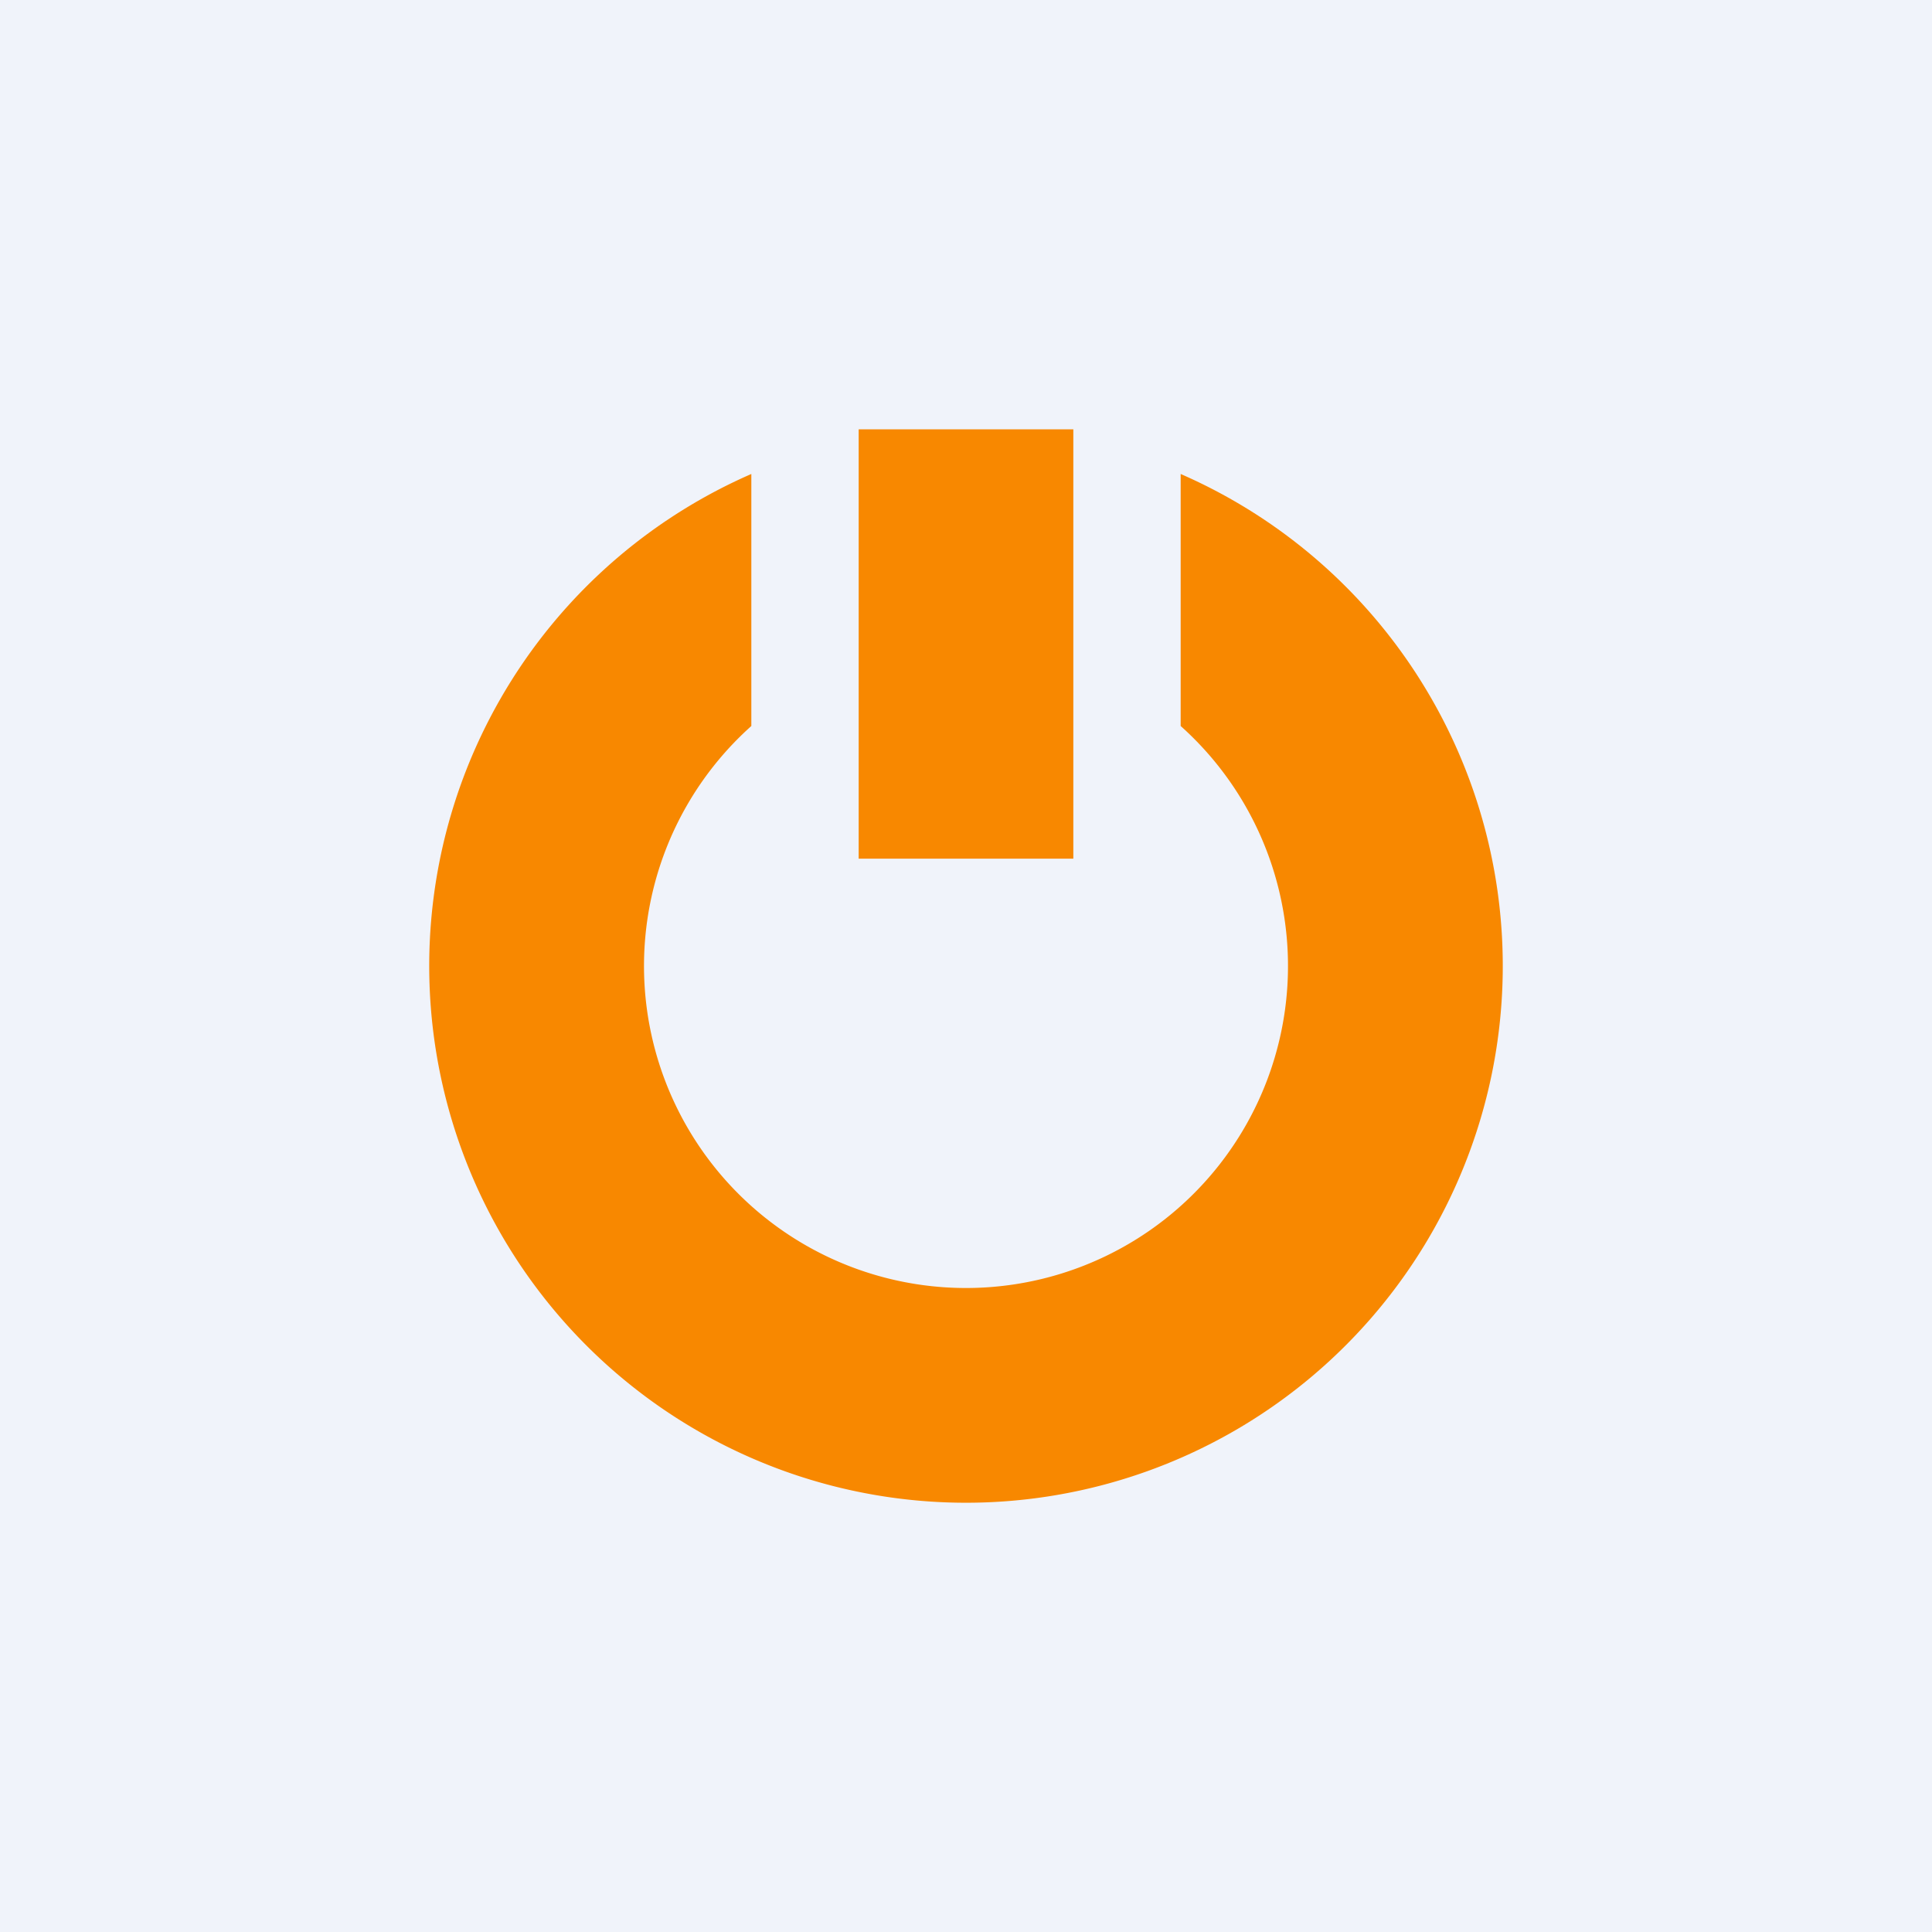
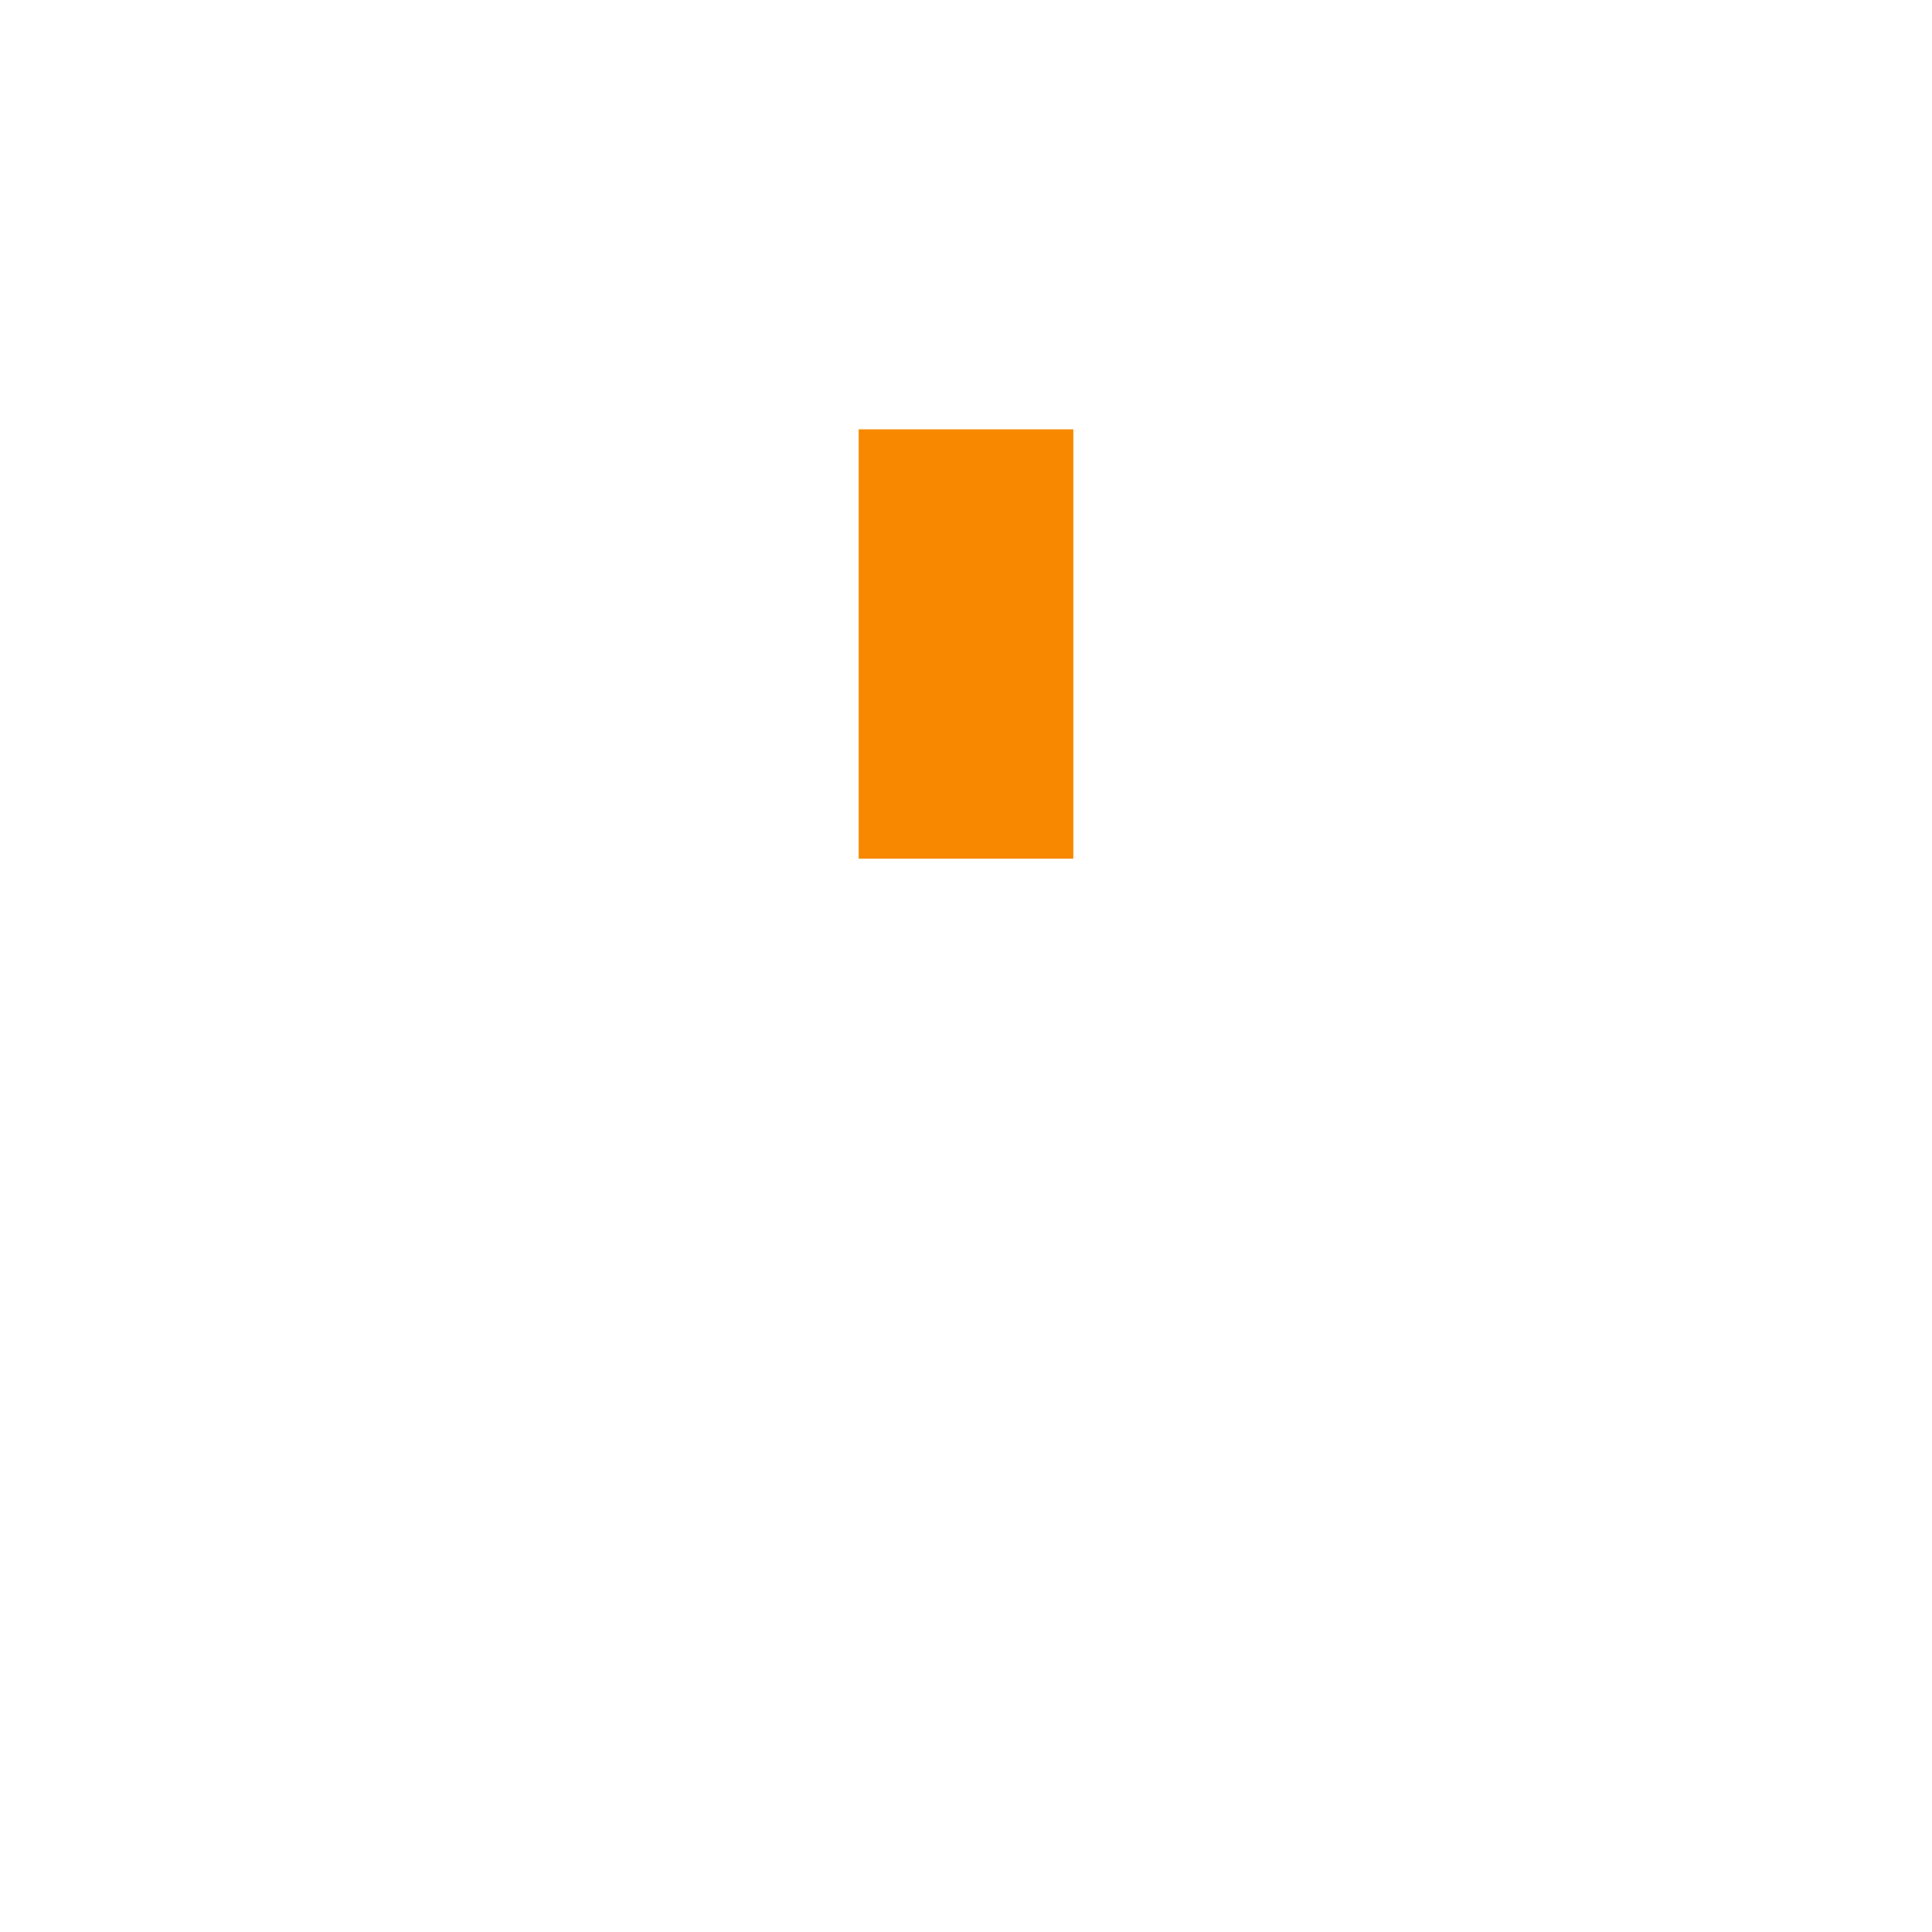
<svg xmlns="http://www.w3.org/2000/svg" width="18" height="18" fill="none">
-   <path fill="#F0F3FA" d="M0 0h18v18H0z" />
-   <path d="M11 6.764a3 3 0 1 1-4 0V4.416a5.001 5.001 0 1 0 4 0v2.348Z" fill="#F88800" />
  <path fill="#F88800" d="M8 4h2v4H8z" />
</svg>